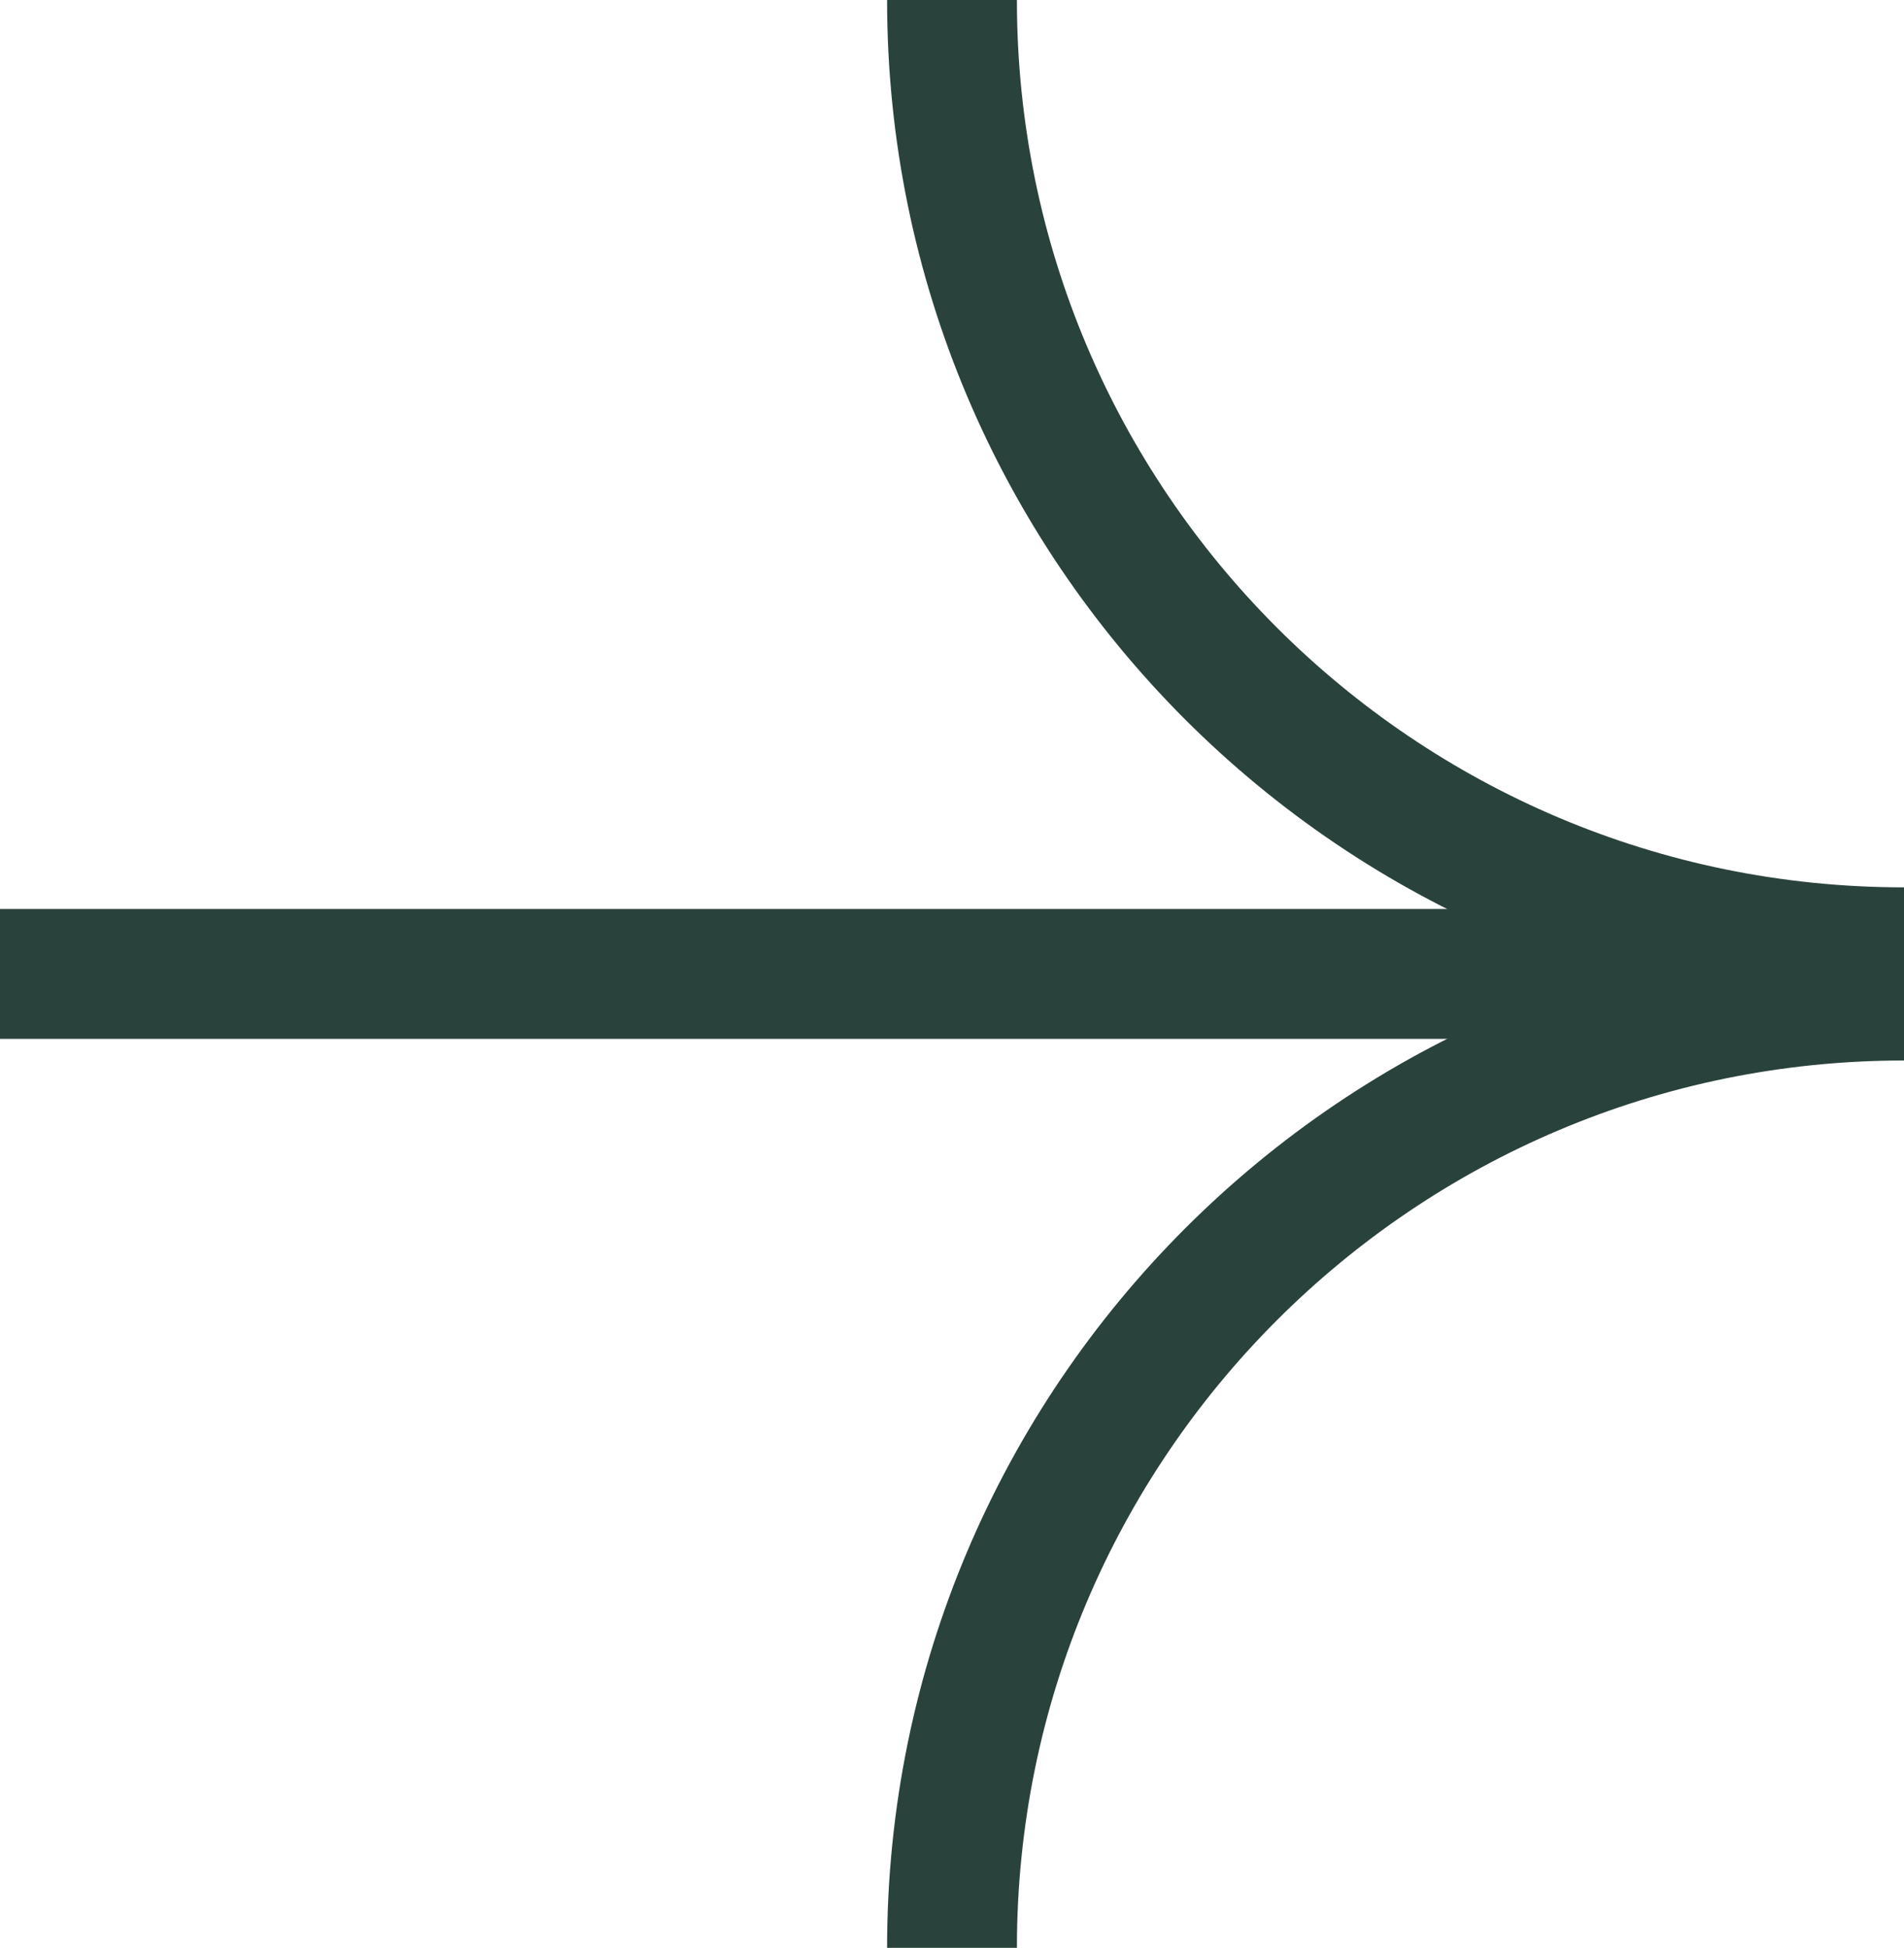
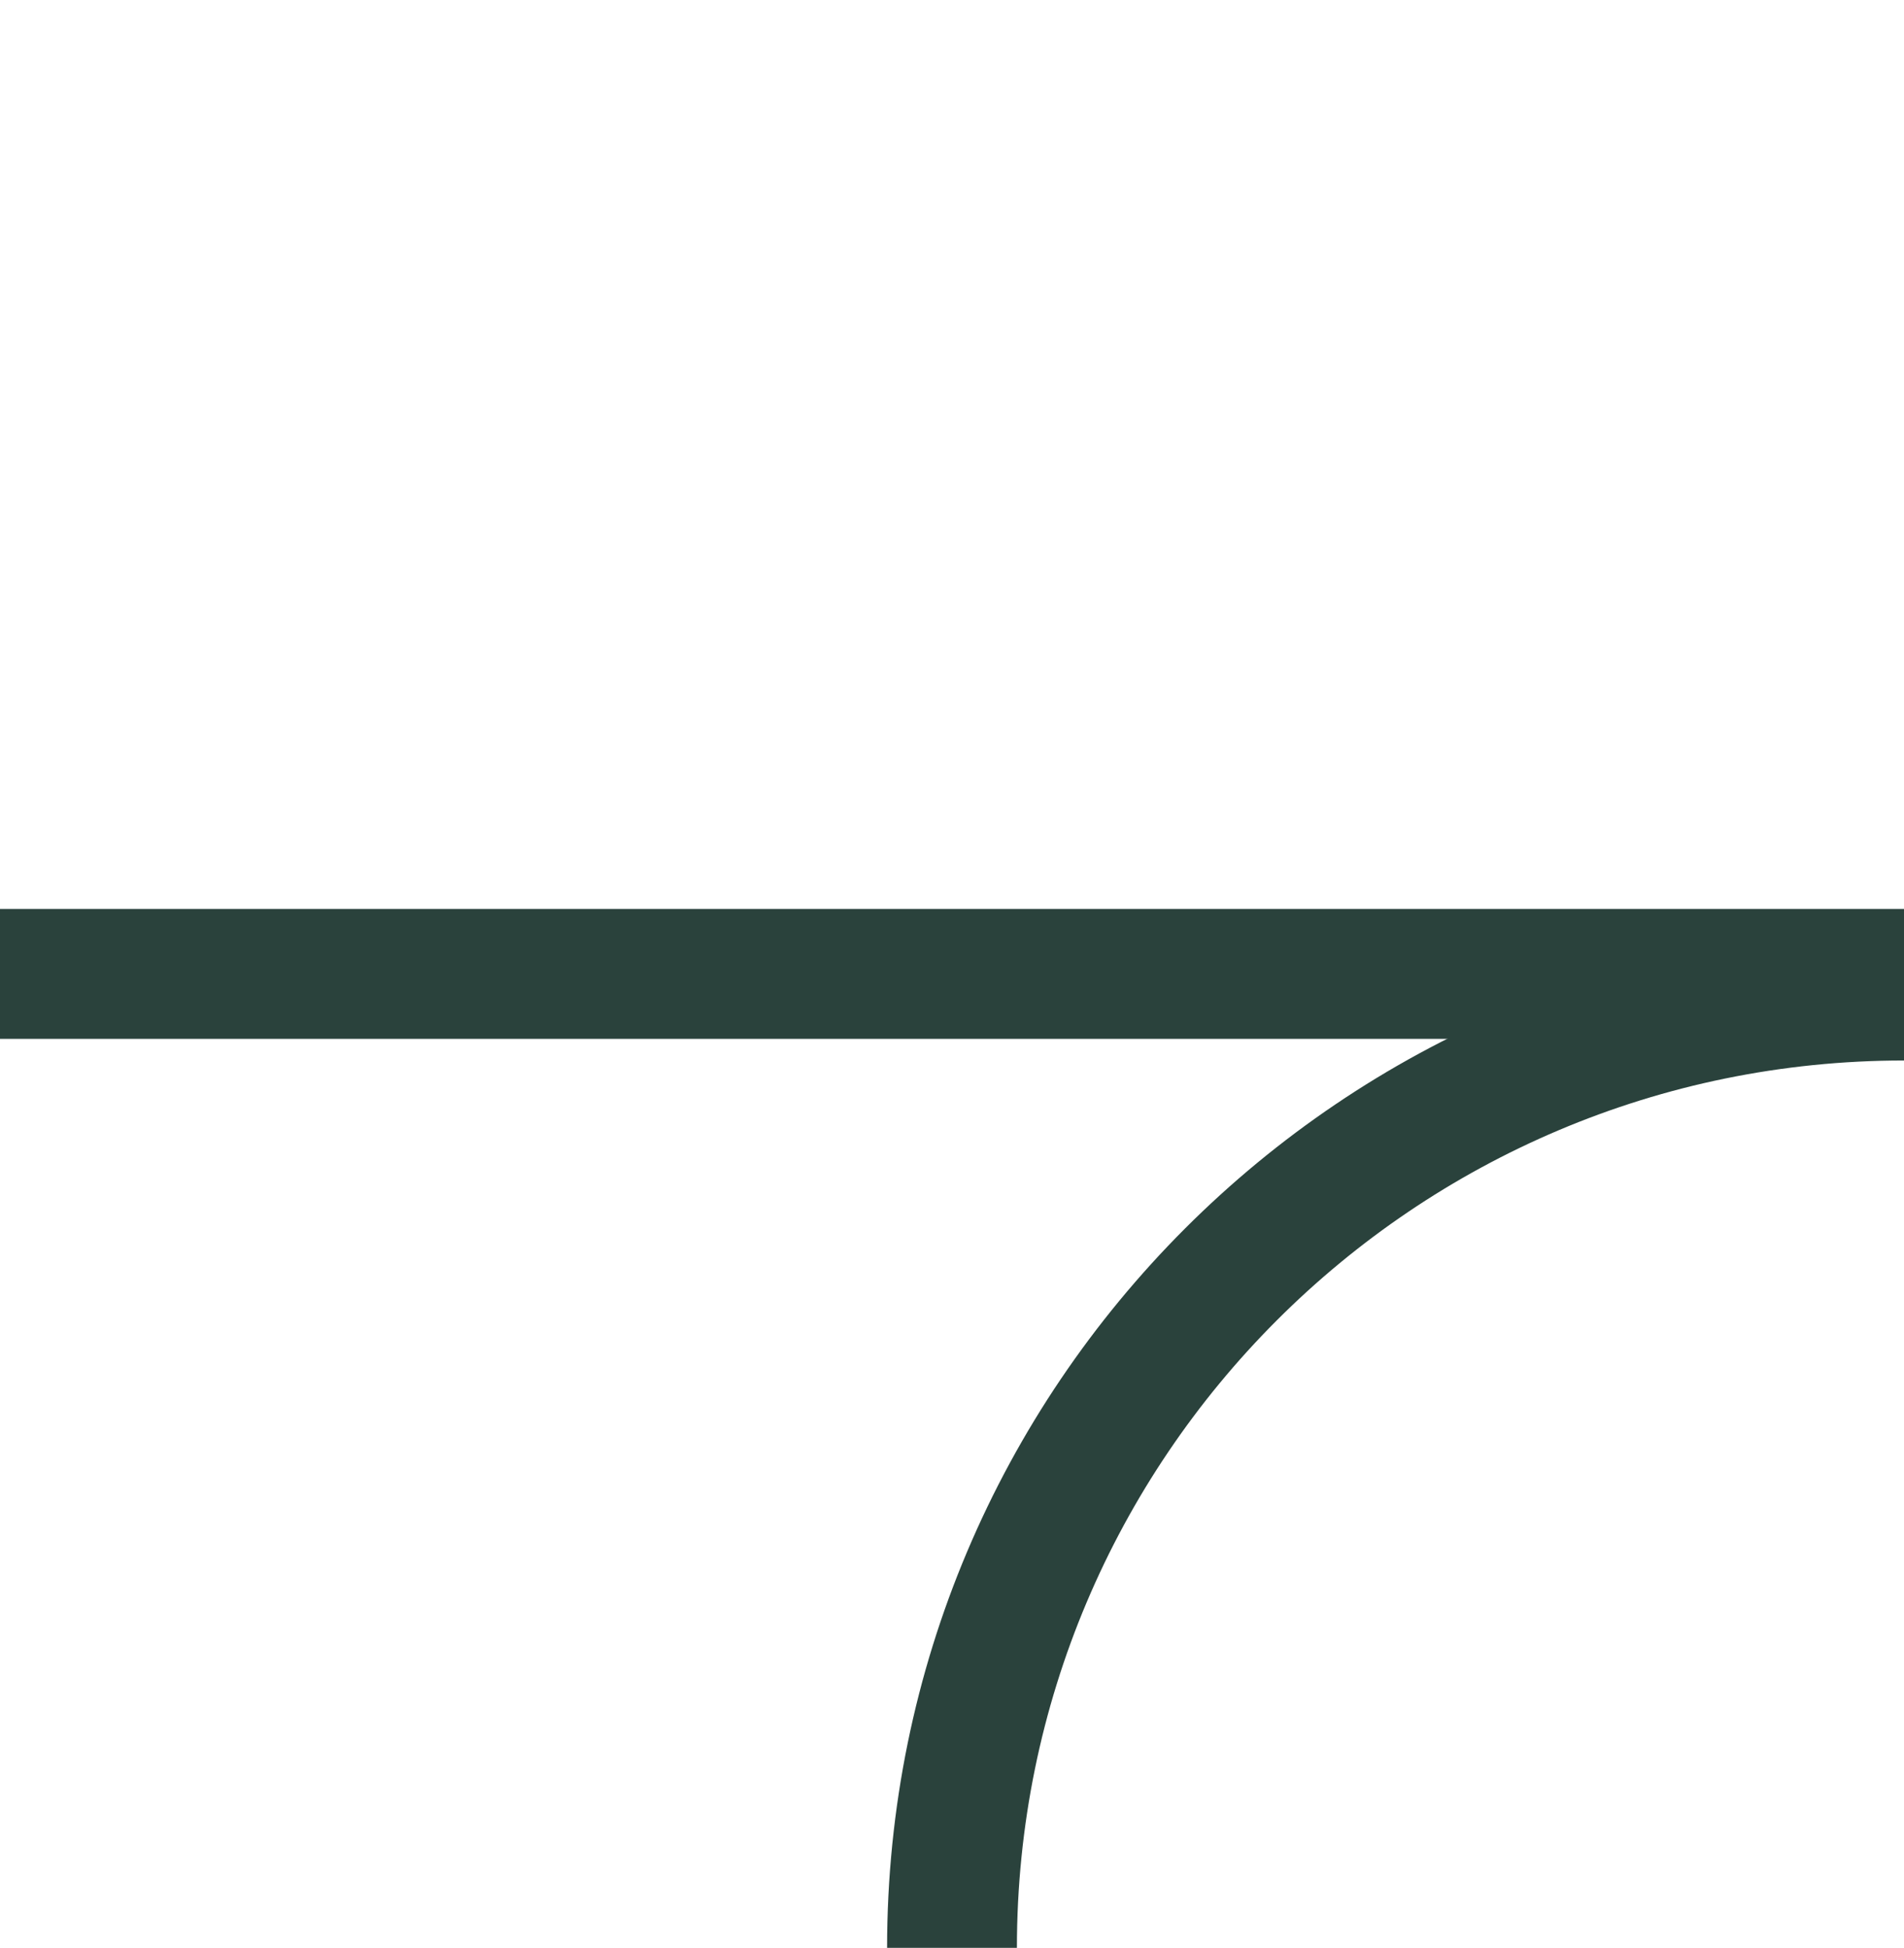
<svg xmlns="http://www.w3.org/2000/svg" width="44" height="45" viewBox="0 0 44 45" fill="none">
  <line x1="-1.31134e-07" y1="22.5" x2="44" y2="22.5" stroke="#2A423C" stroke-width="3" />
-   <path d="M44 22C31.85 22 22 12.15 22 -9.6165e-07" stroke="#2A423C" stroke-width="3" />
  <path d="M44 23C31.85 23 22 32.85 22 45" stroke="#2A423C" stroke-width="3" />
</svg>